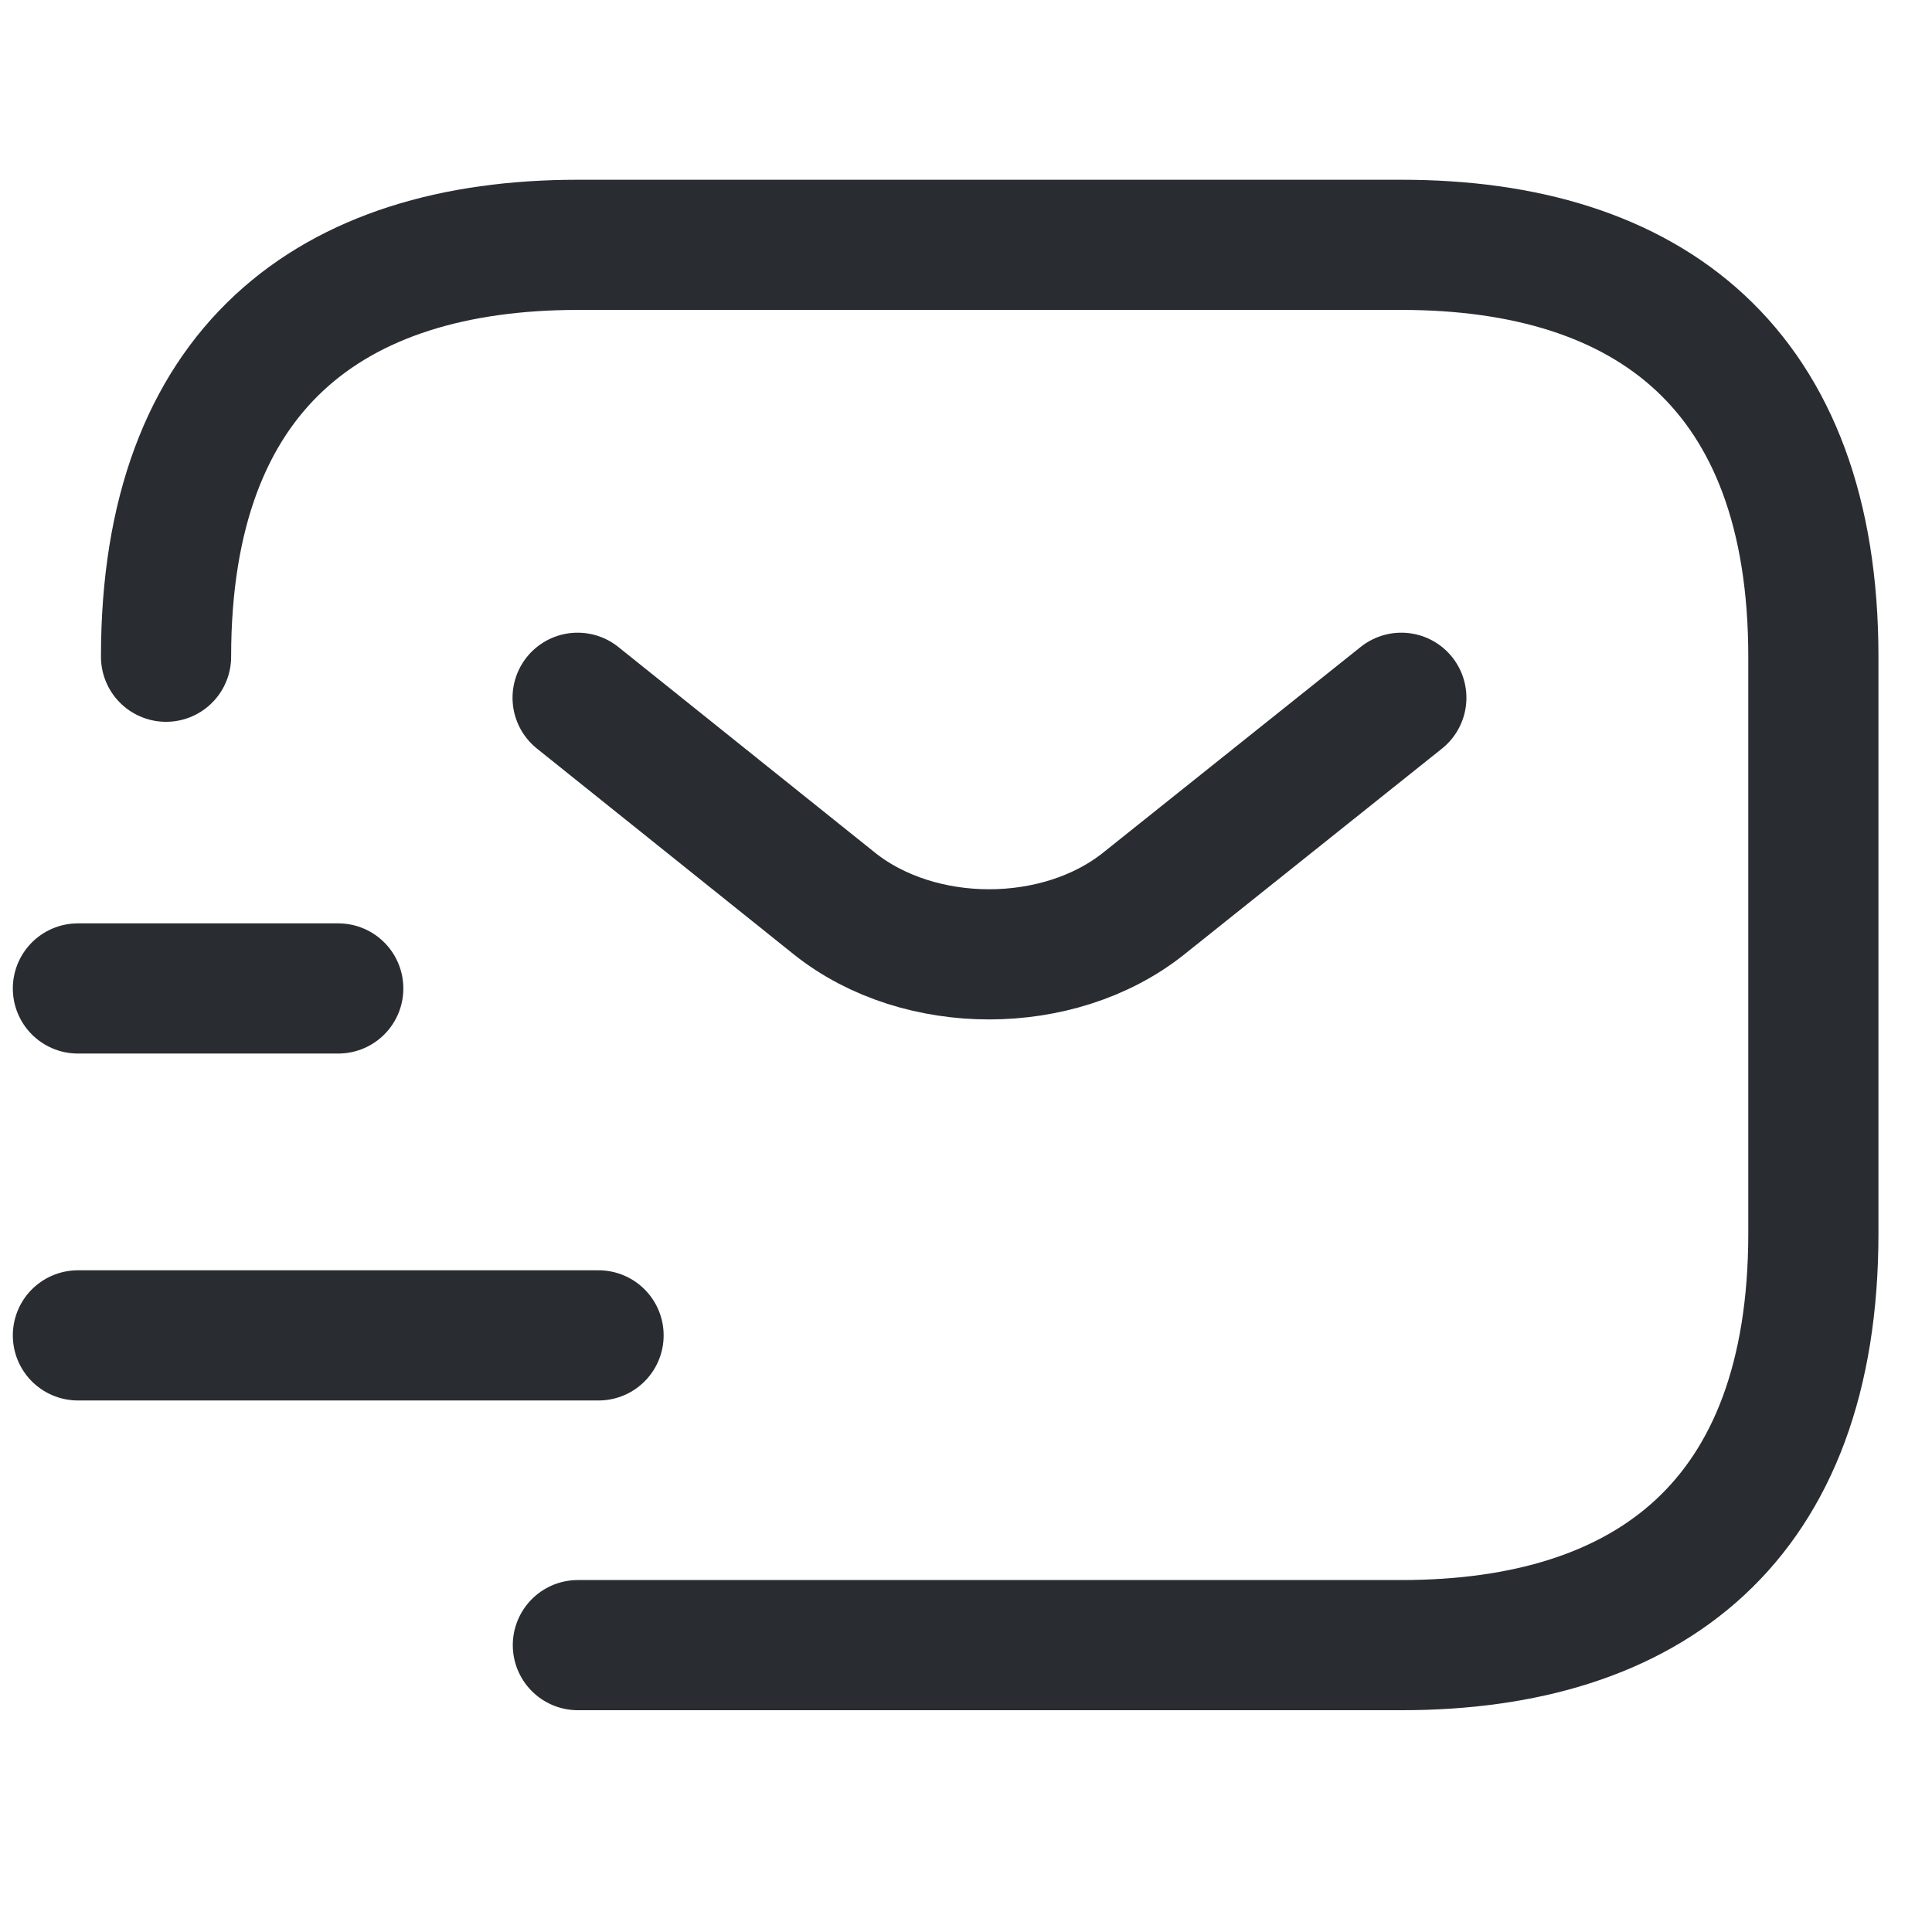
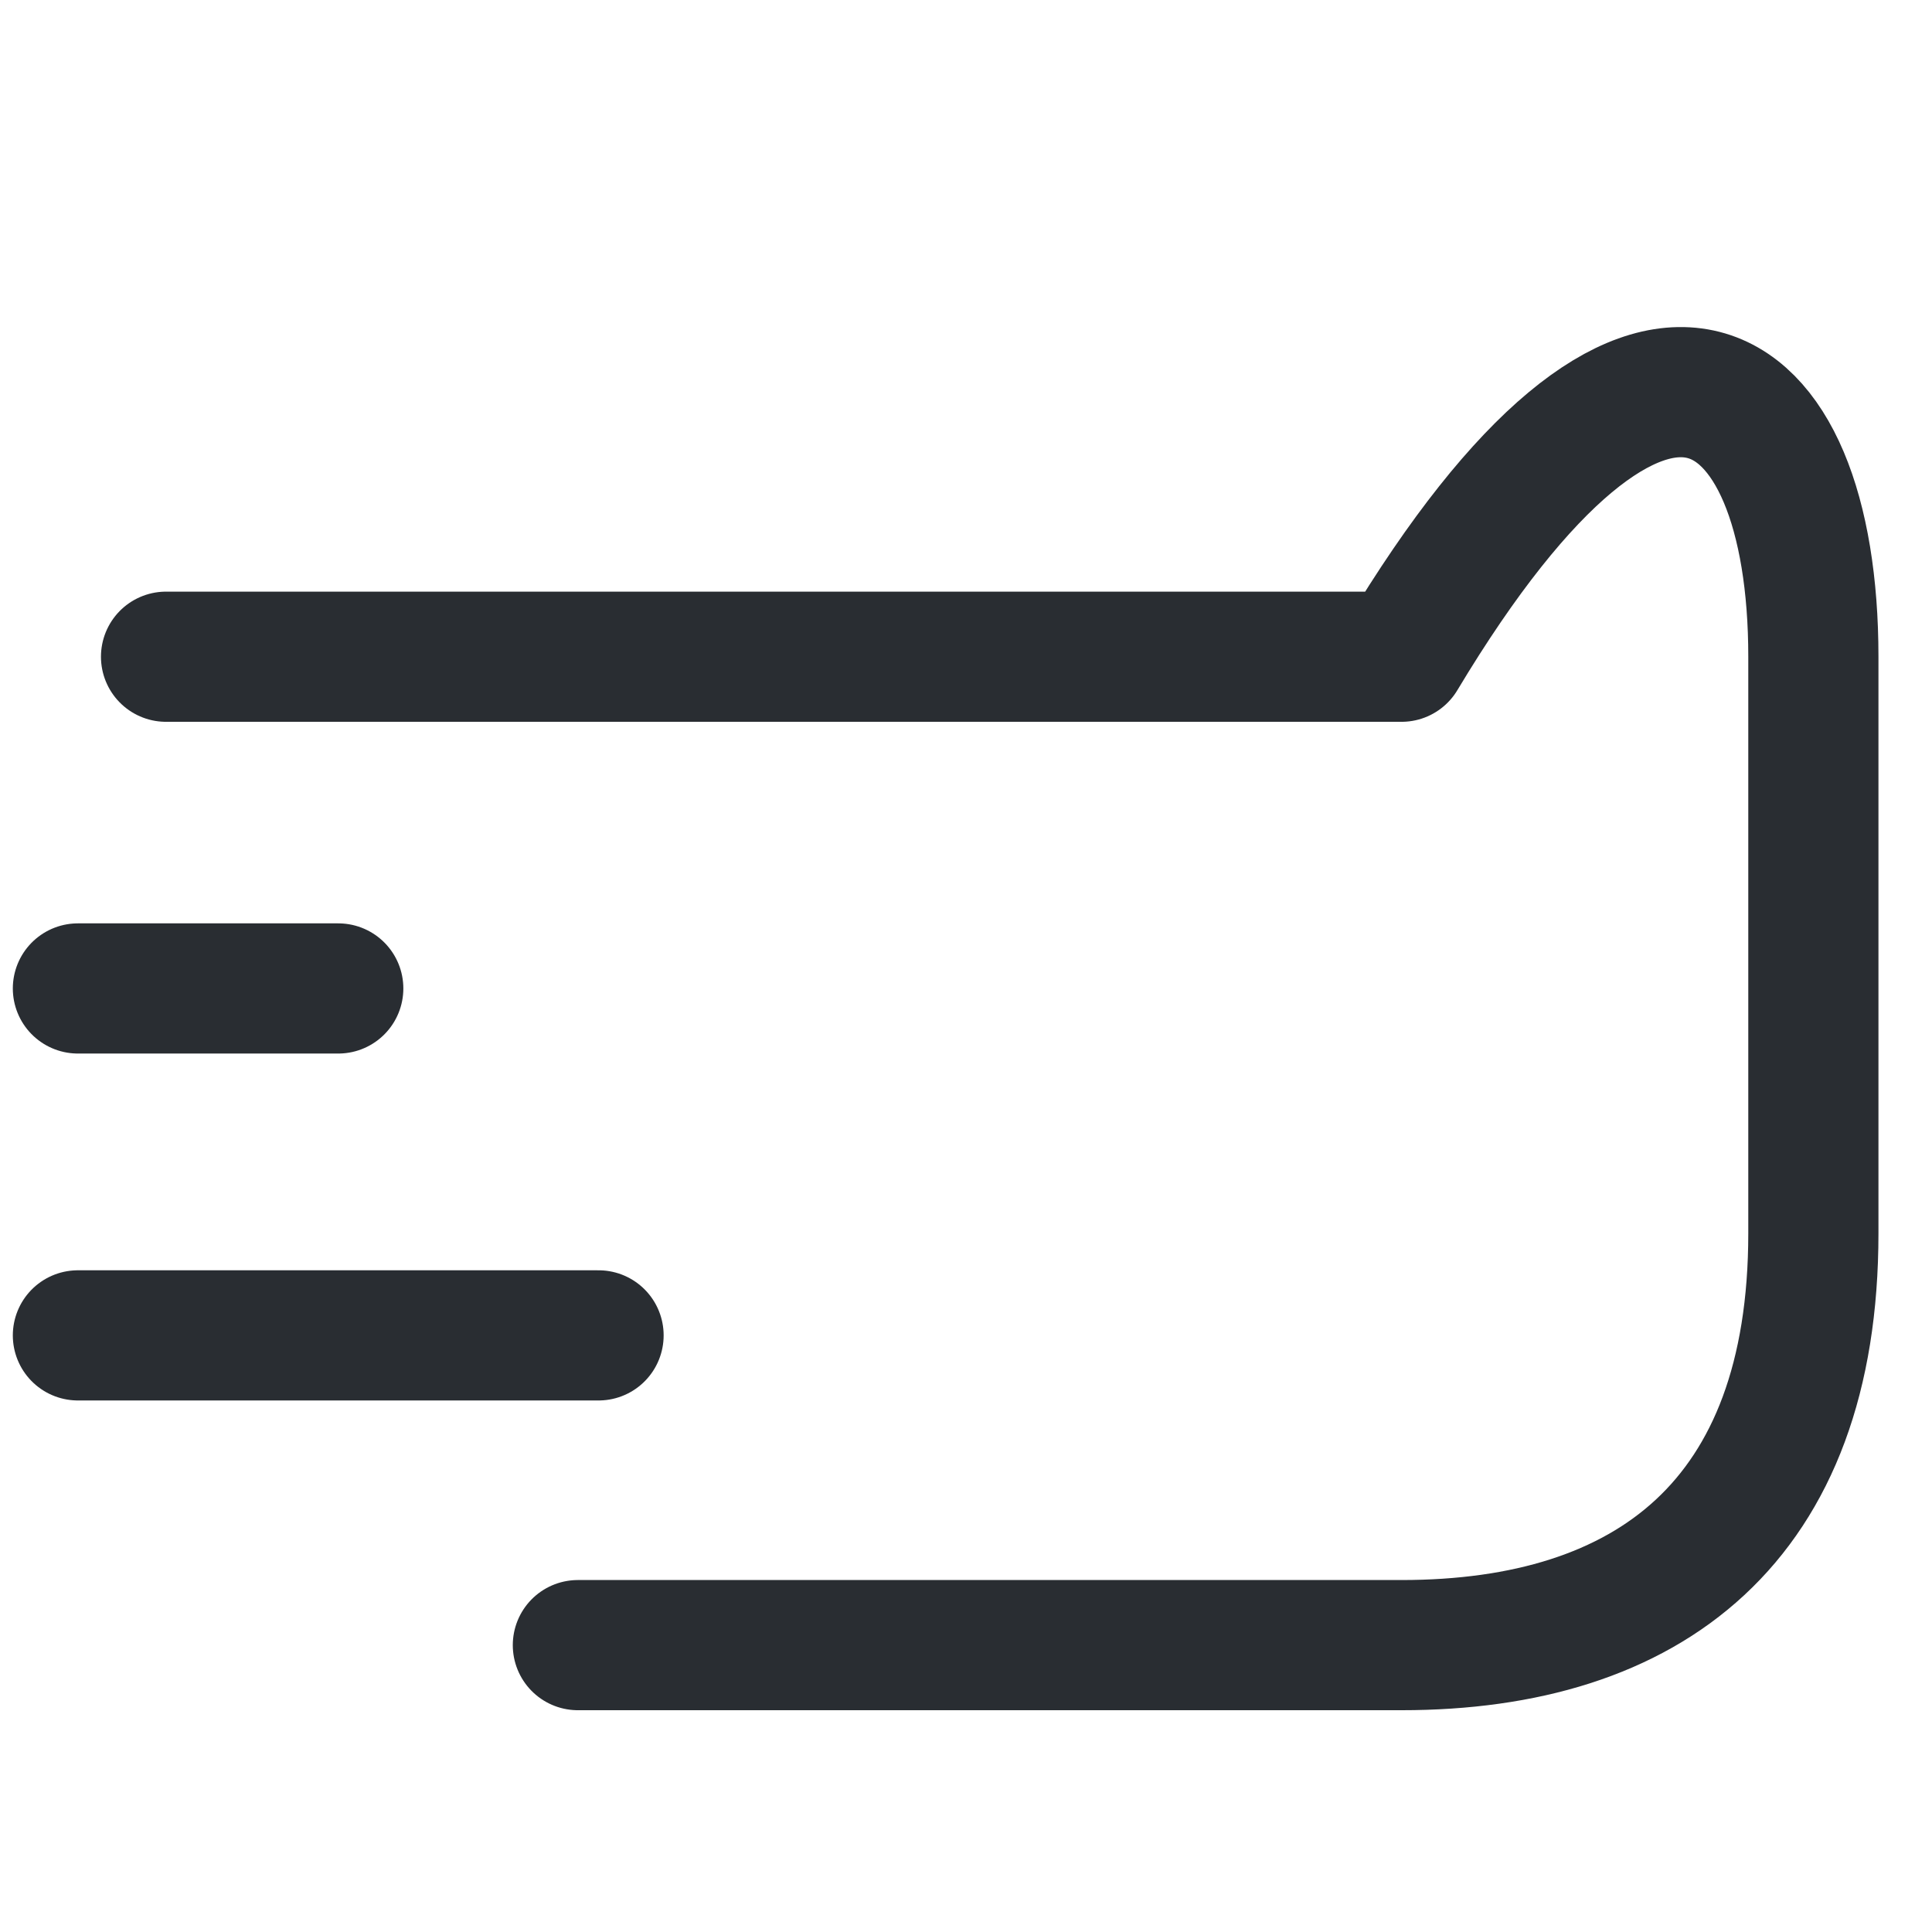
<svg xmlns="http://www.w3.org/2000/svg" width="37" height="37" viewBox="0 0 37 37" fill="none">
  <g id="vuesax/linear/sms-tracking">
    <g id="sms-tracking">
-       <path id="Vector" d="M3.18 12.577C3.18 7.056 6.335 4.689 11.067 4.689H26.841C31.573 4.689 34.728 7.056 34.728 12.577V23.619C34.728 29.14 31.573 31.506 26.841 31.506H11.067" stroke="#292D32" stroke-width="2.493" stroke-miterlimit="10" stroke-linecap="round" stroke-linejoin="round" />
-       <path id="Vector_2" d="M26.837 13.363L21.899 17.307C20.275 18.6 17.609 18.6 15.984 17.307L11.062 13.363" stroke="#292D32" stroke-width="2.493" stroke-miterlimit="10" stroke-linecap="round" stroke-linejoin="round" />
+       <path id="Vector" d="M3.18 12.577H26.841C31.573 4.689 34.728 7.056 34.728 12.577V23.619C34.728 29.14 31.573 31.506 26.841 31.506H11.067" stroke="#292D32" stroke-width="2.493" stroke-miterlimit="10" stroke-linecap="round" stroke-linejoin="round" />
      <path id="Vector_3" d="M1.492 25.574H11.463" stroke="#292D32" stroke-width="2.493" stroke-miterlimit="10" stroke-linecap="round" stroke-linejoin="round" />
      <path id="Vector_4" d="M1.492 18.93H6.478" stroke="#292D32" stroke-width="2.493" stroke-miterlimit="10" stroke-linecap="round" stroke-linejoin="round" />
    </g>
  </g>
</svg>